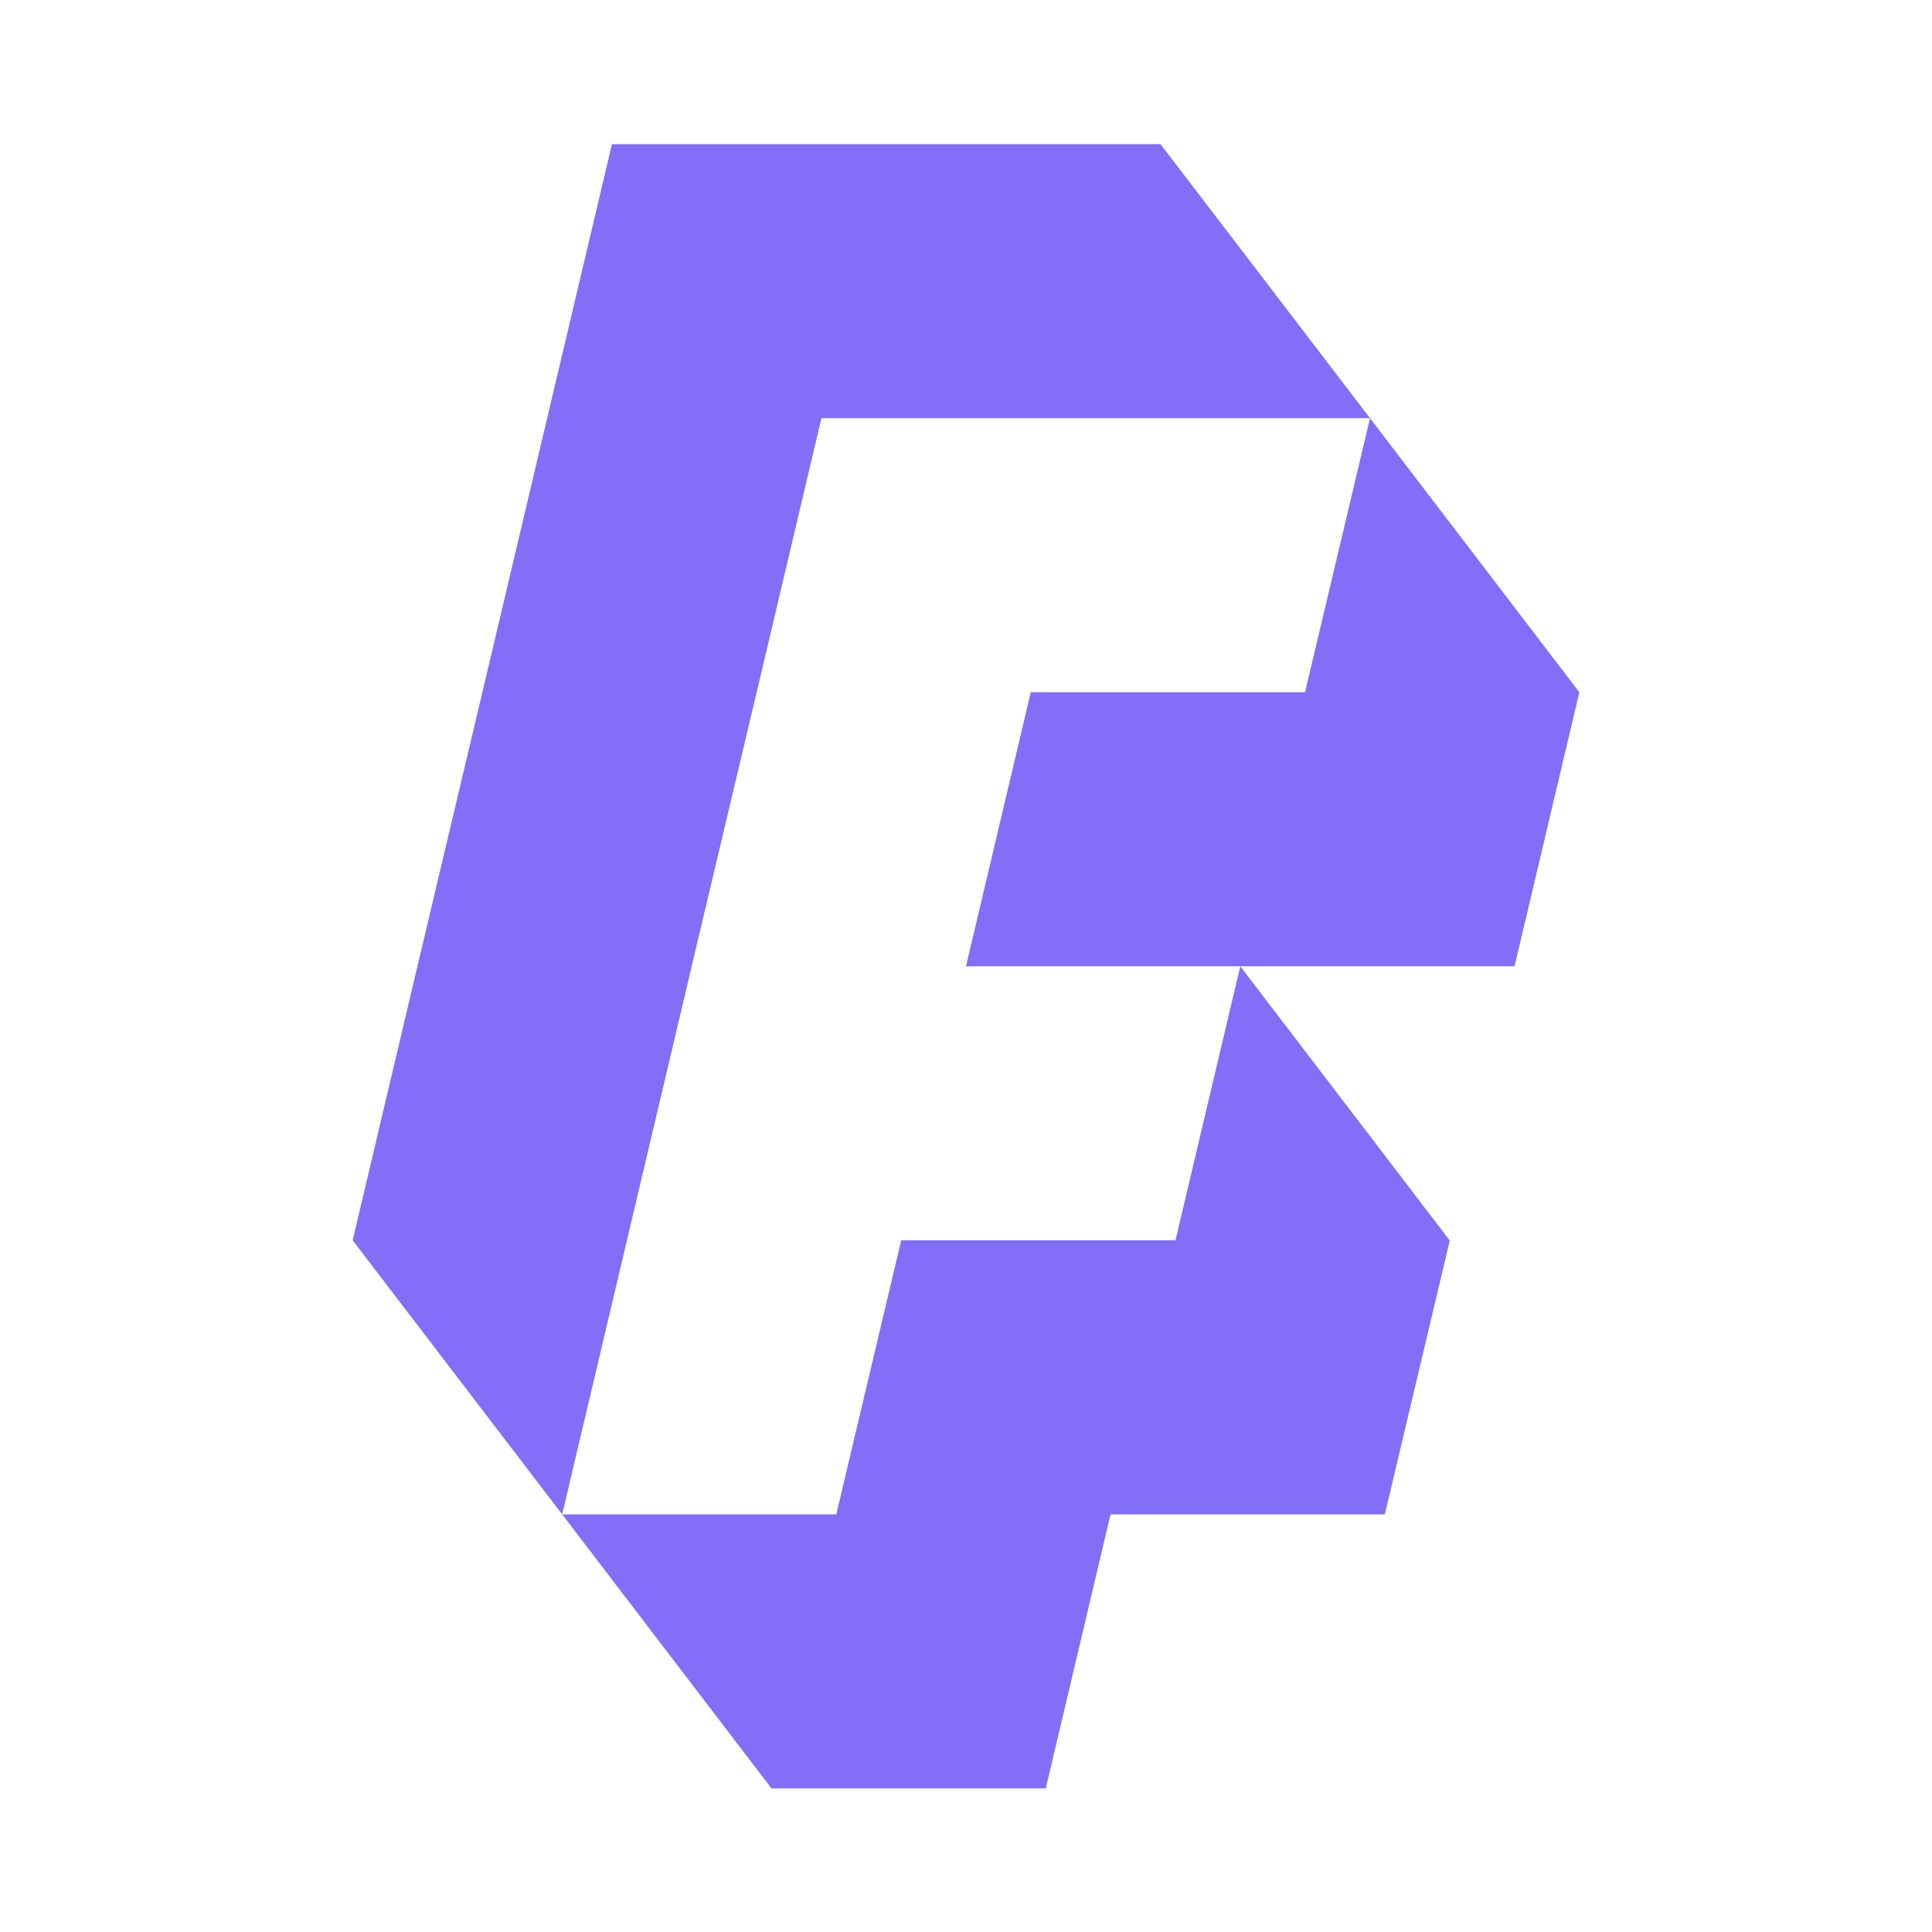
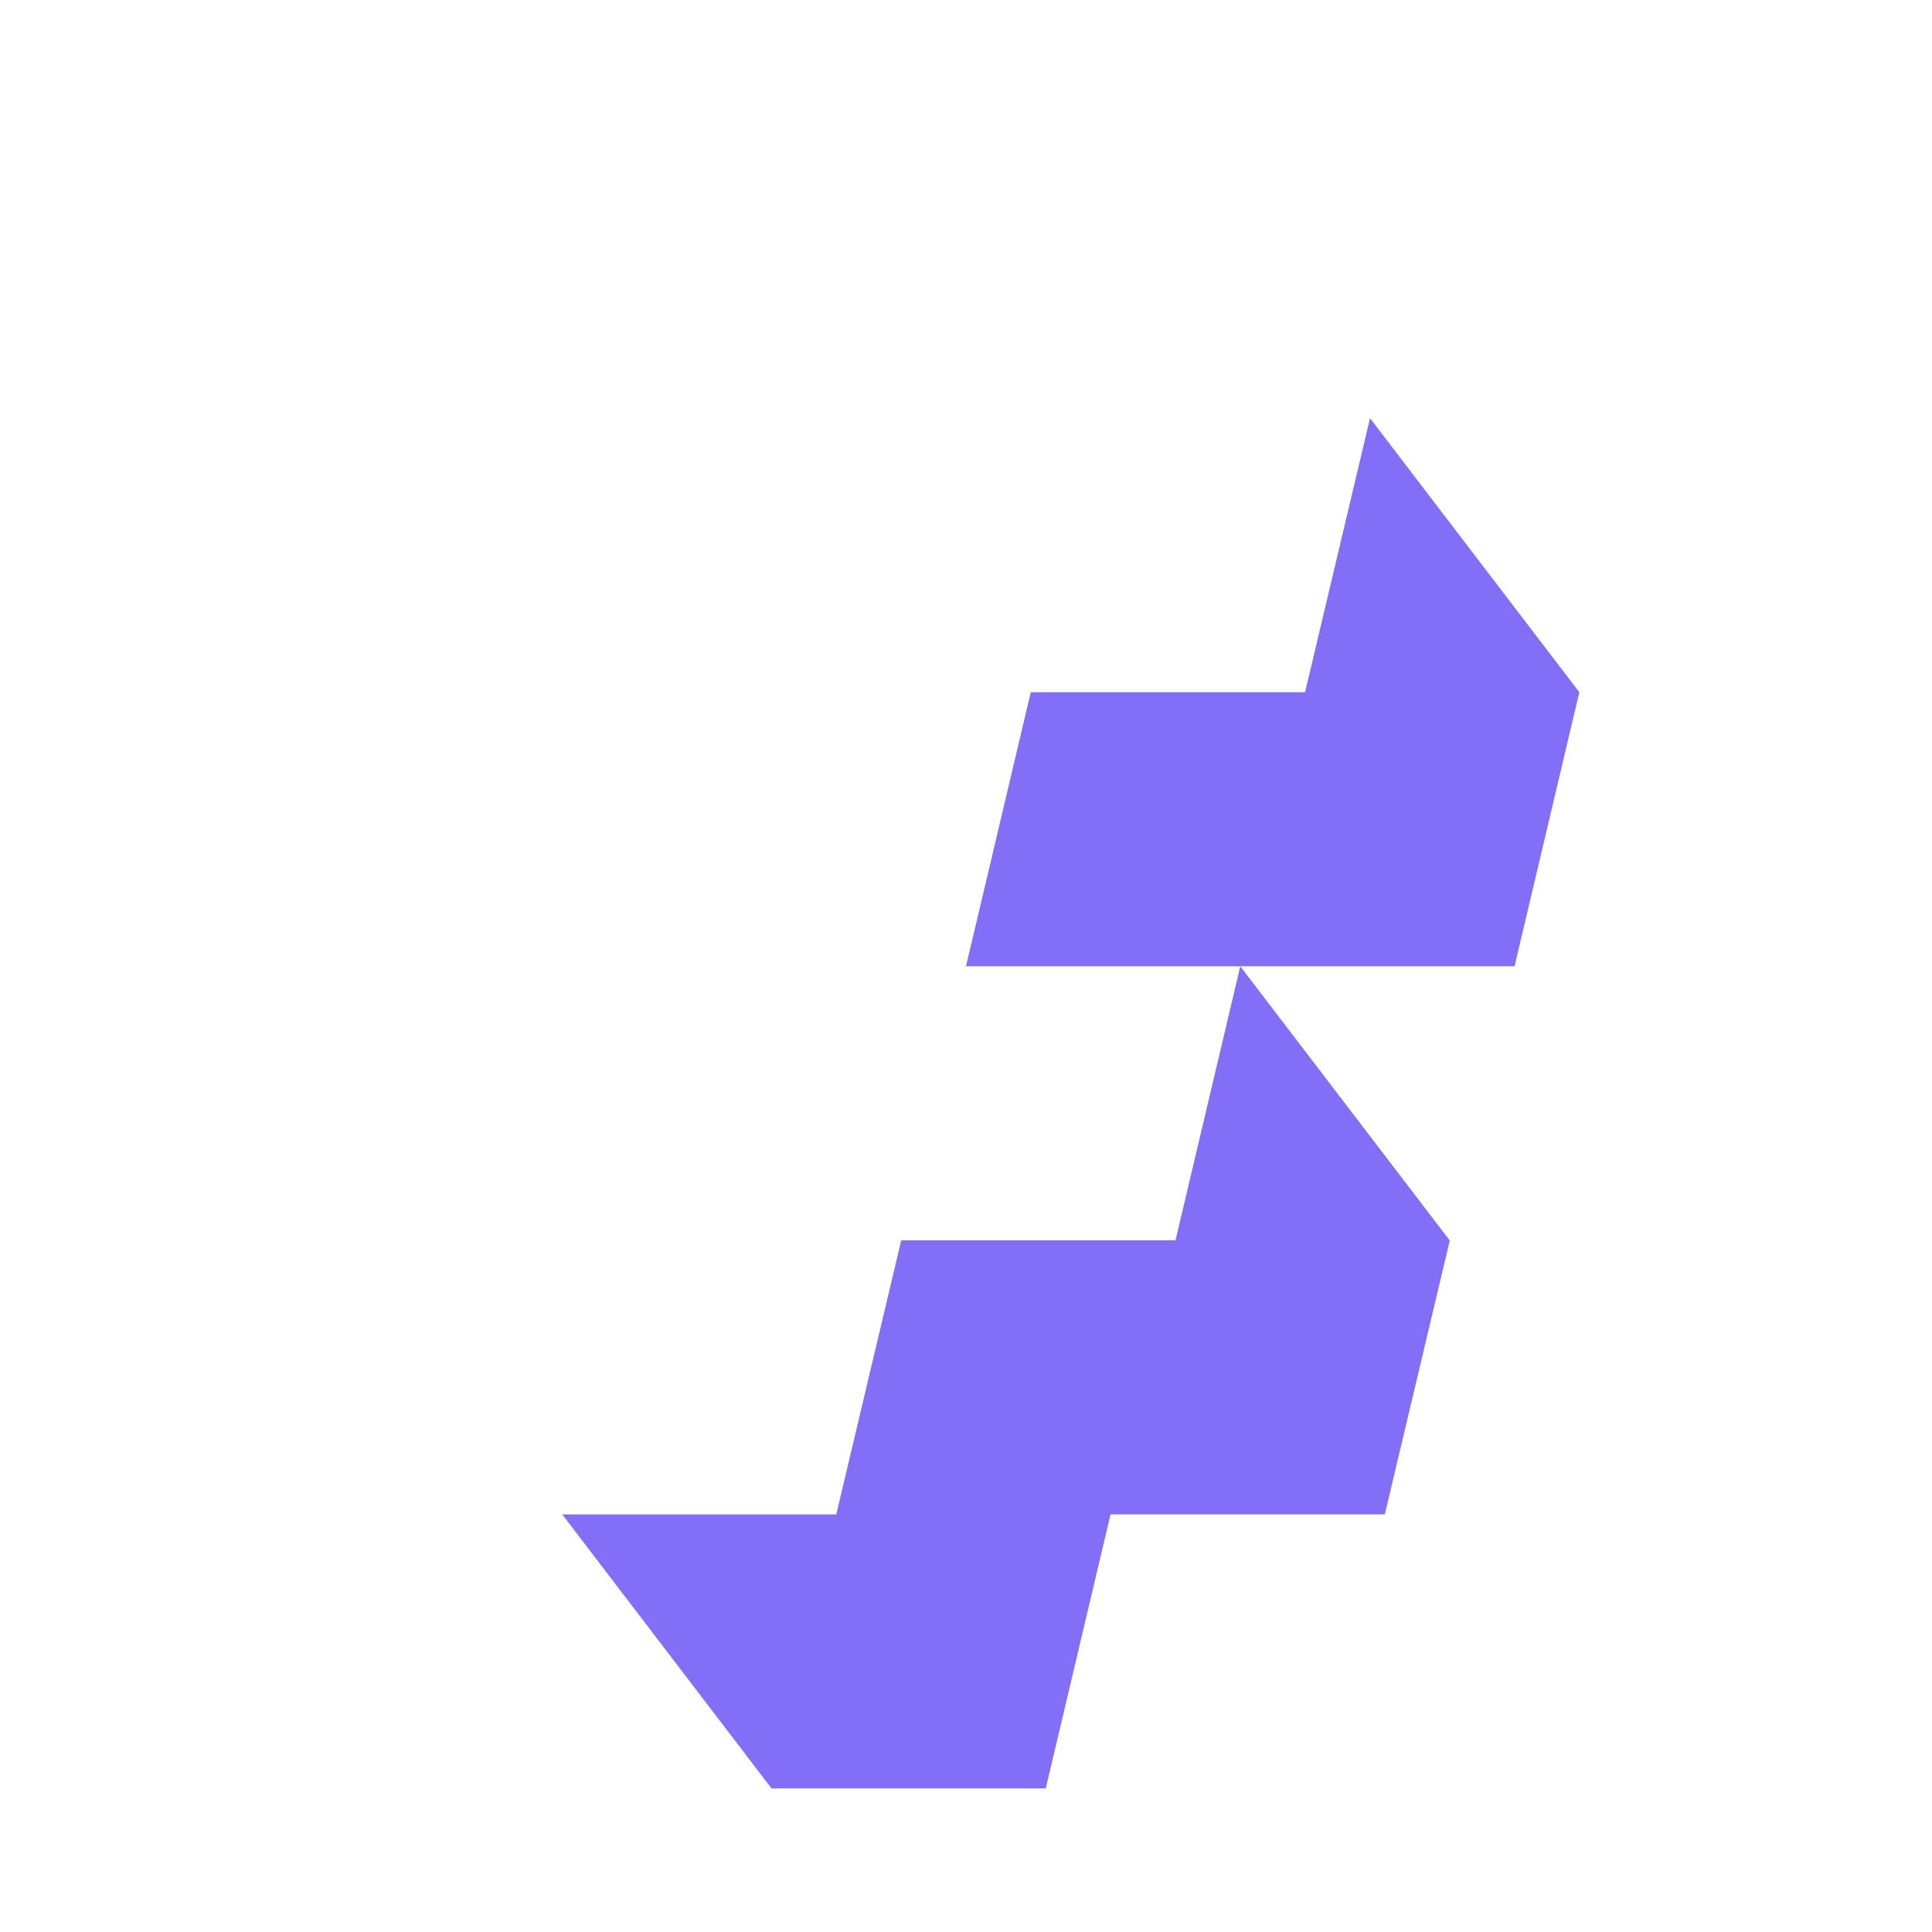
<svg xmlns="http://www.w3.org/2000/svg" width="630" height="630" viewBox="0 0 630 630" fill="none">
-   <path d="M446.744 136.363H267.866L246.743 225.725L225.562 315.029V315.088L183.316 493.813L115 404.45L136.123 315.088L157.304 225.725L178.428 136.363L199.551 47H378.428L446.744 136.363Z" fill="#826EF7" />
  <path d="M472.756 404.451V404.509L451.575 493.813H362.136L341.013 583.176H251.574L183.316 493.813H272.697L293.878 404.451H383.317L404.44 315.088L472.698 404.451H472.756Z" fill="#826EF7" />
  <path d="M515.001 225.725L493.878 315.088H315L336.123 225.725H425.562L446.743 136.363L515.001 225.725Z" fill="#826EF7" />
</svg>